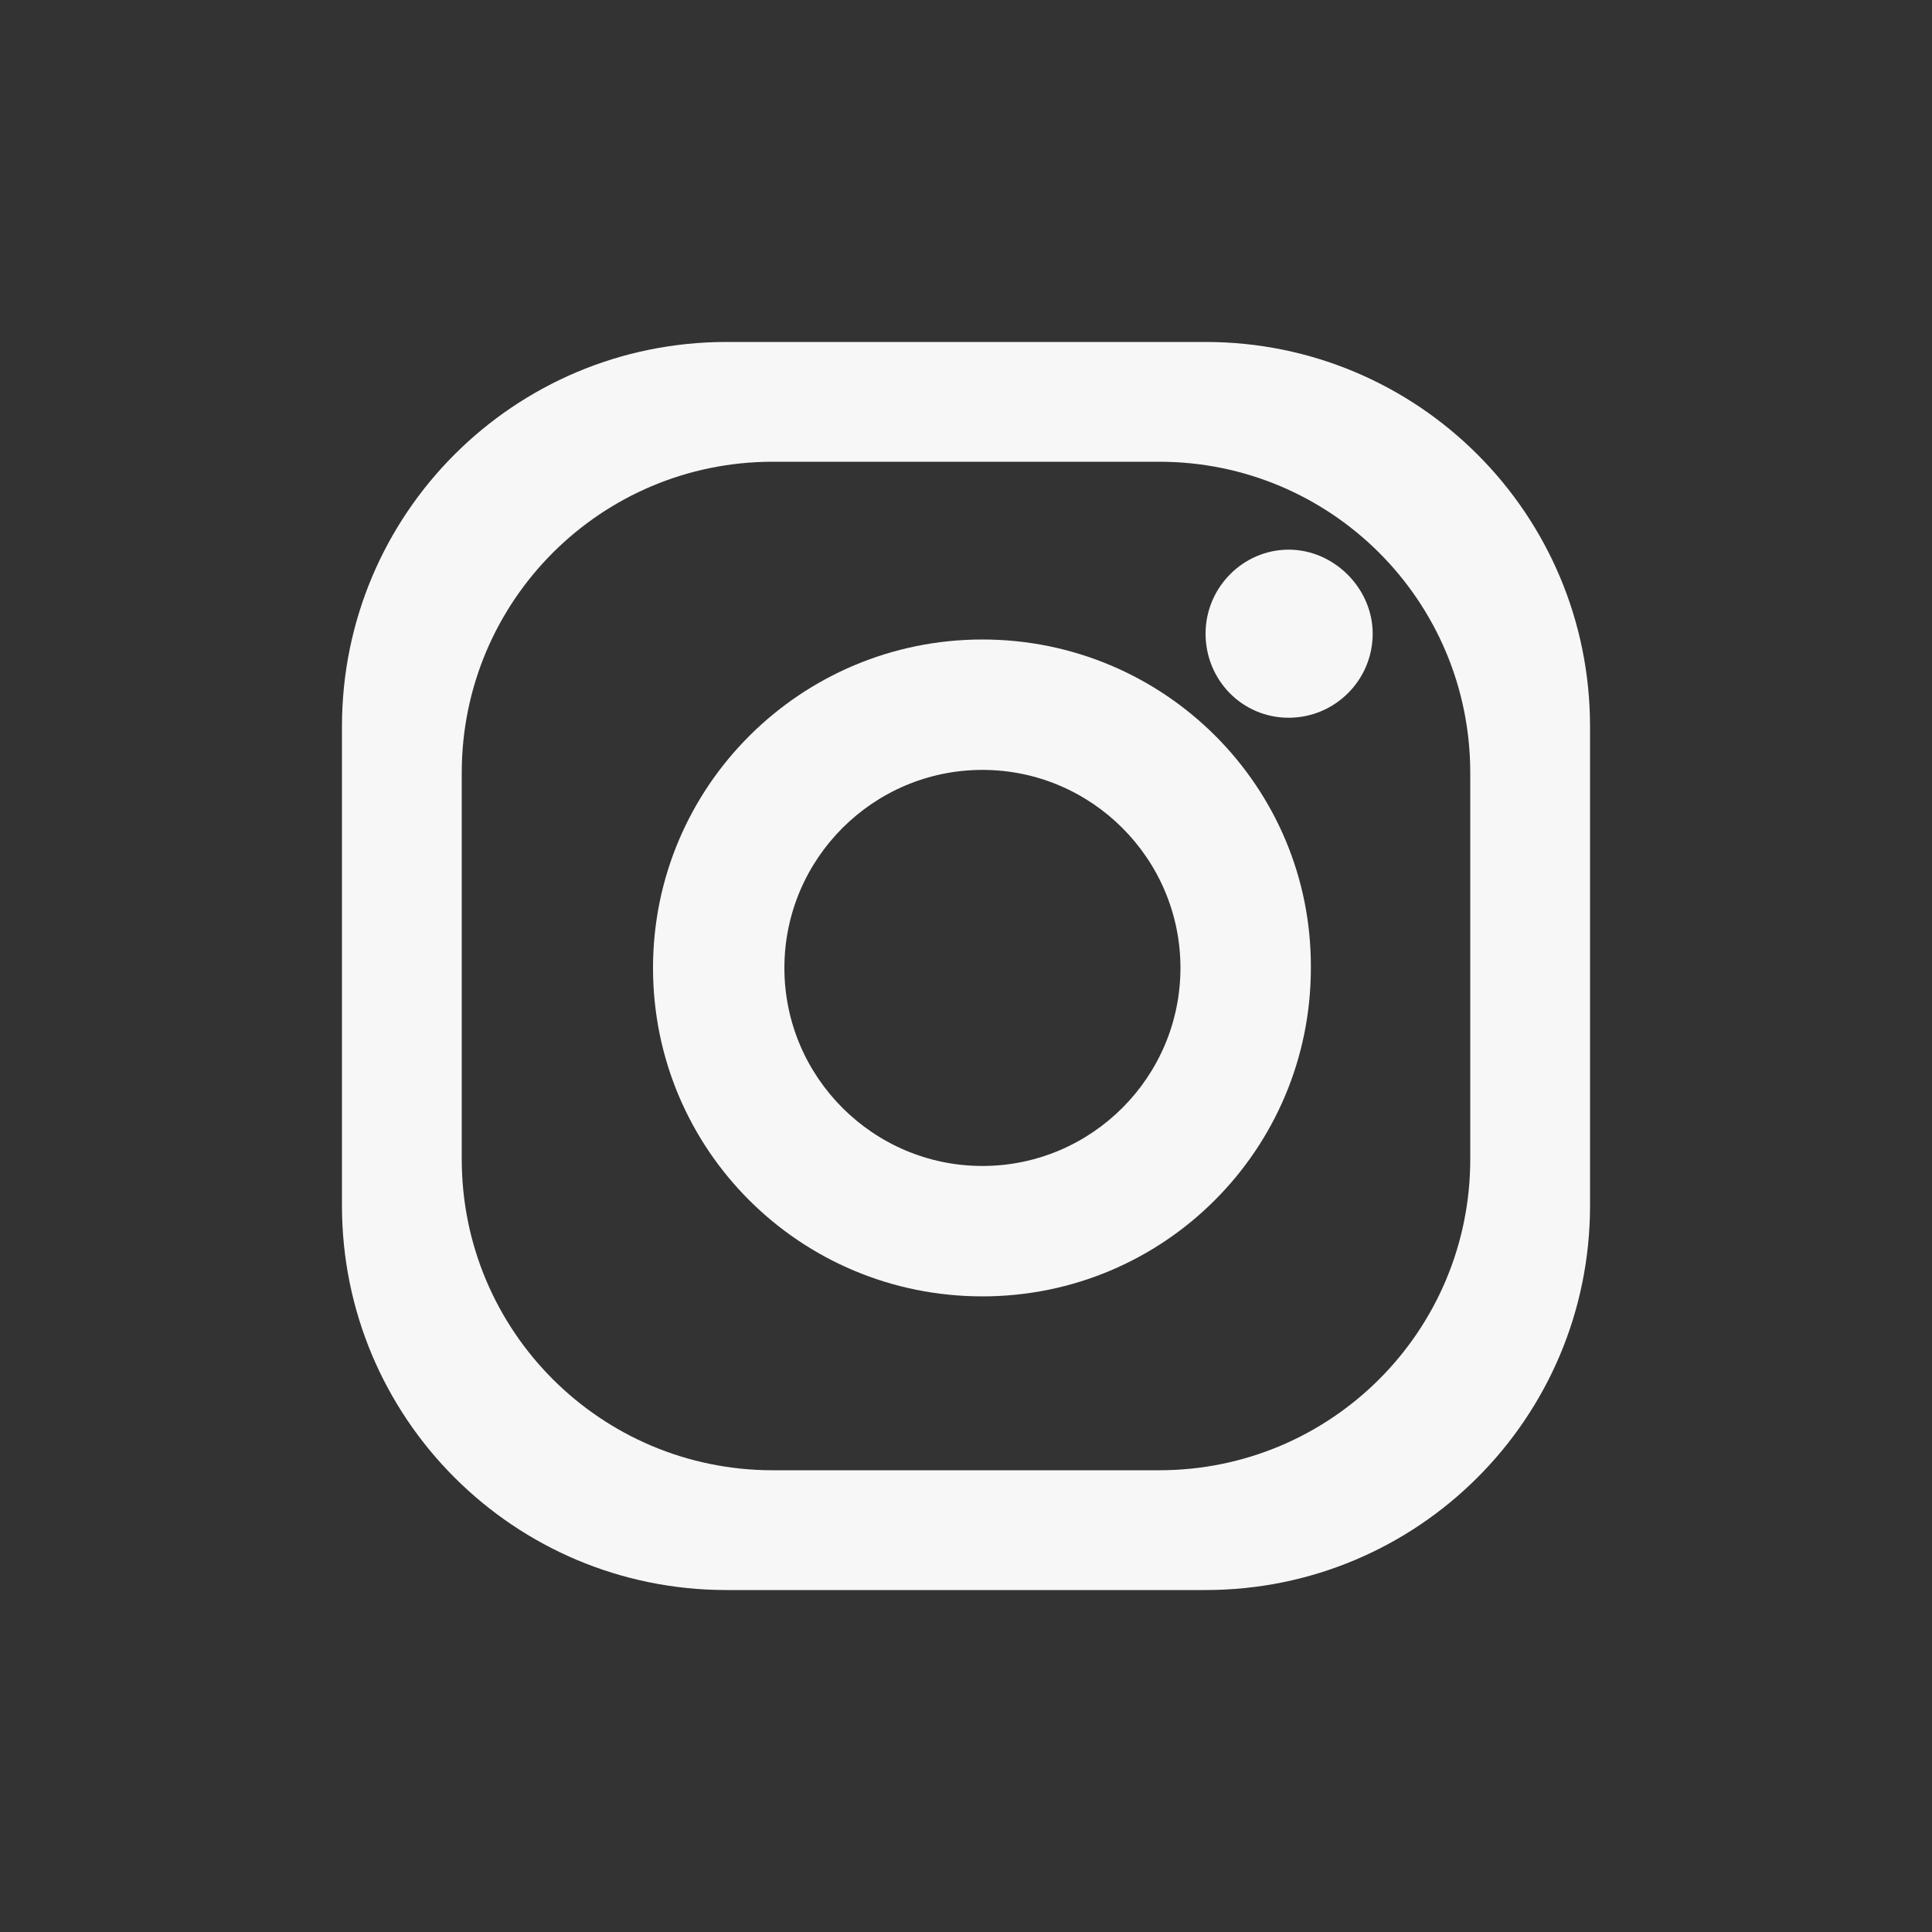
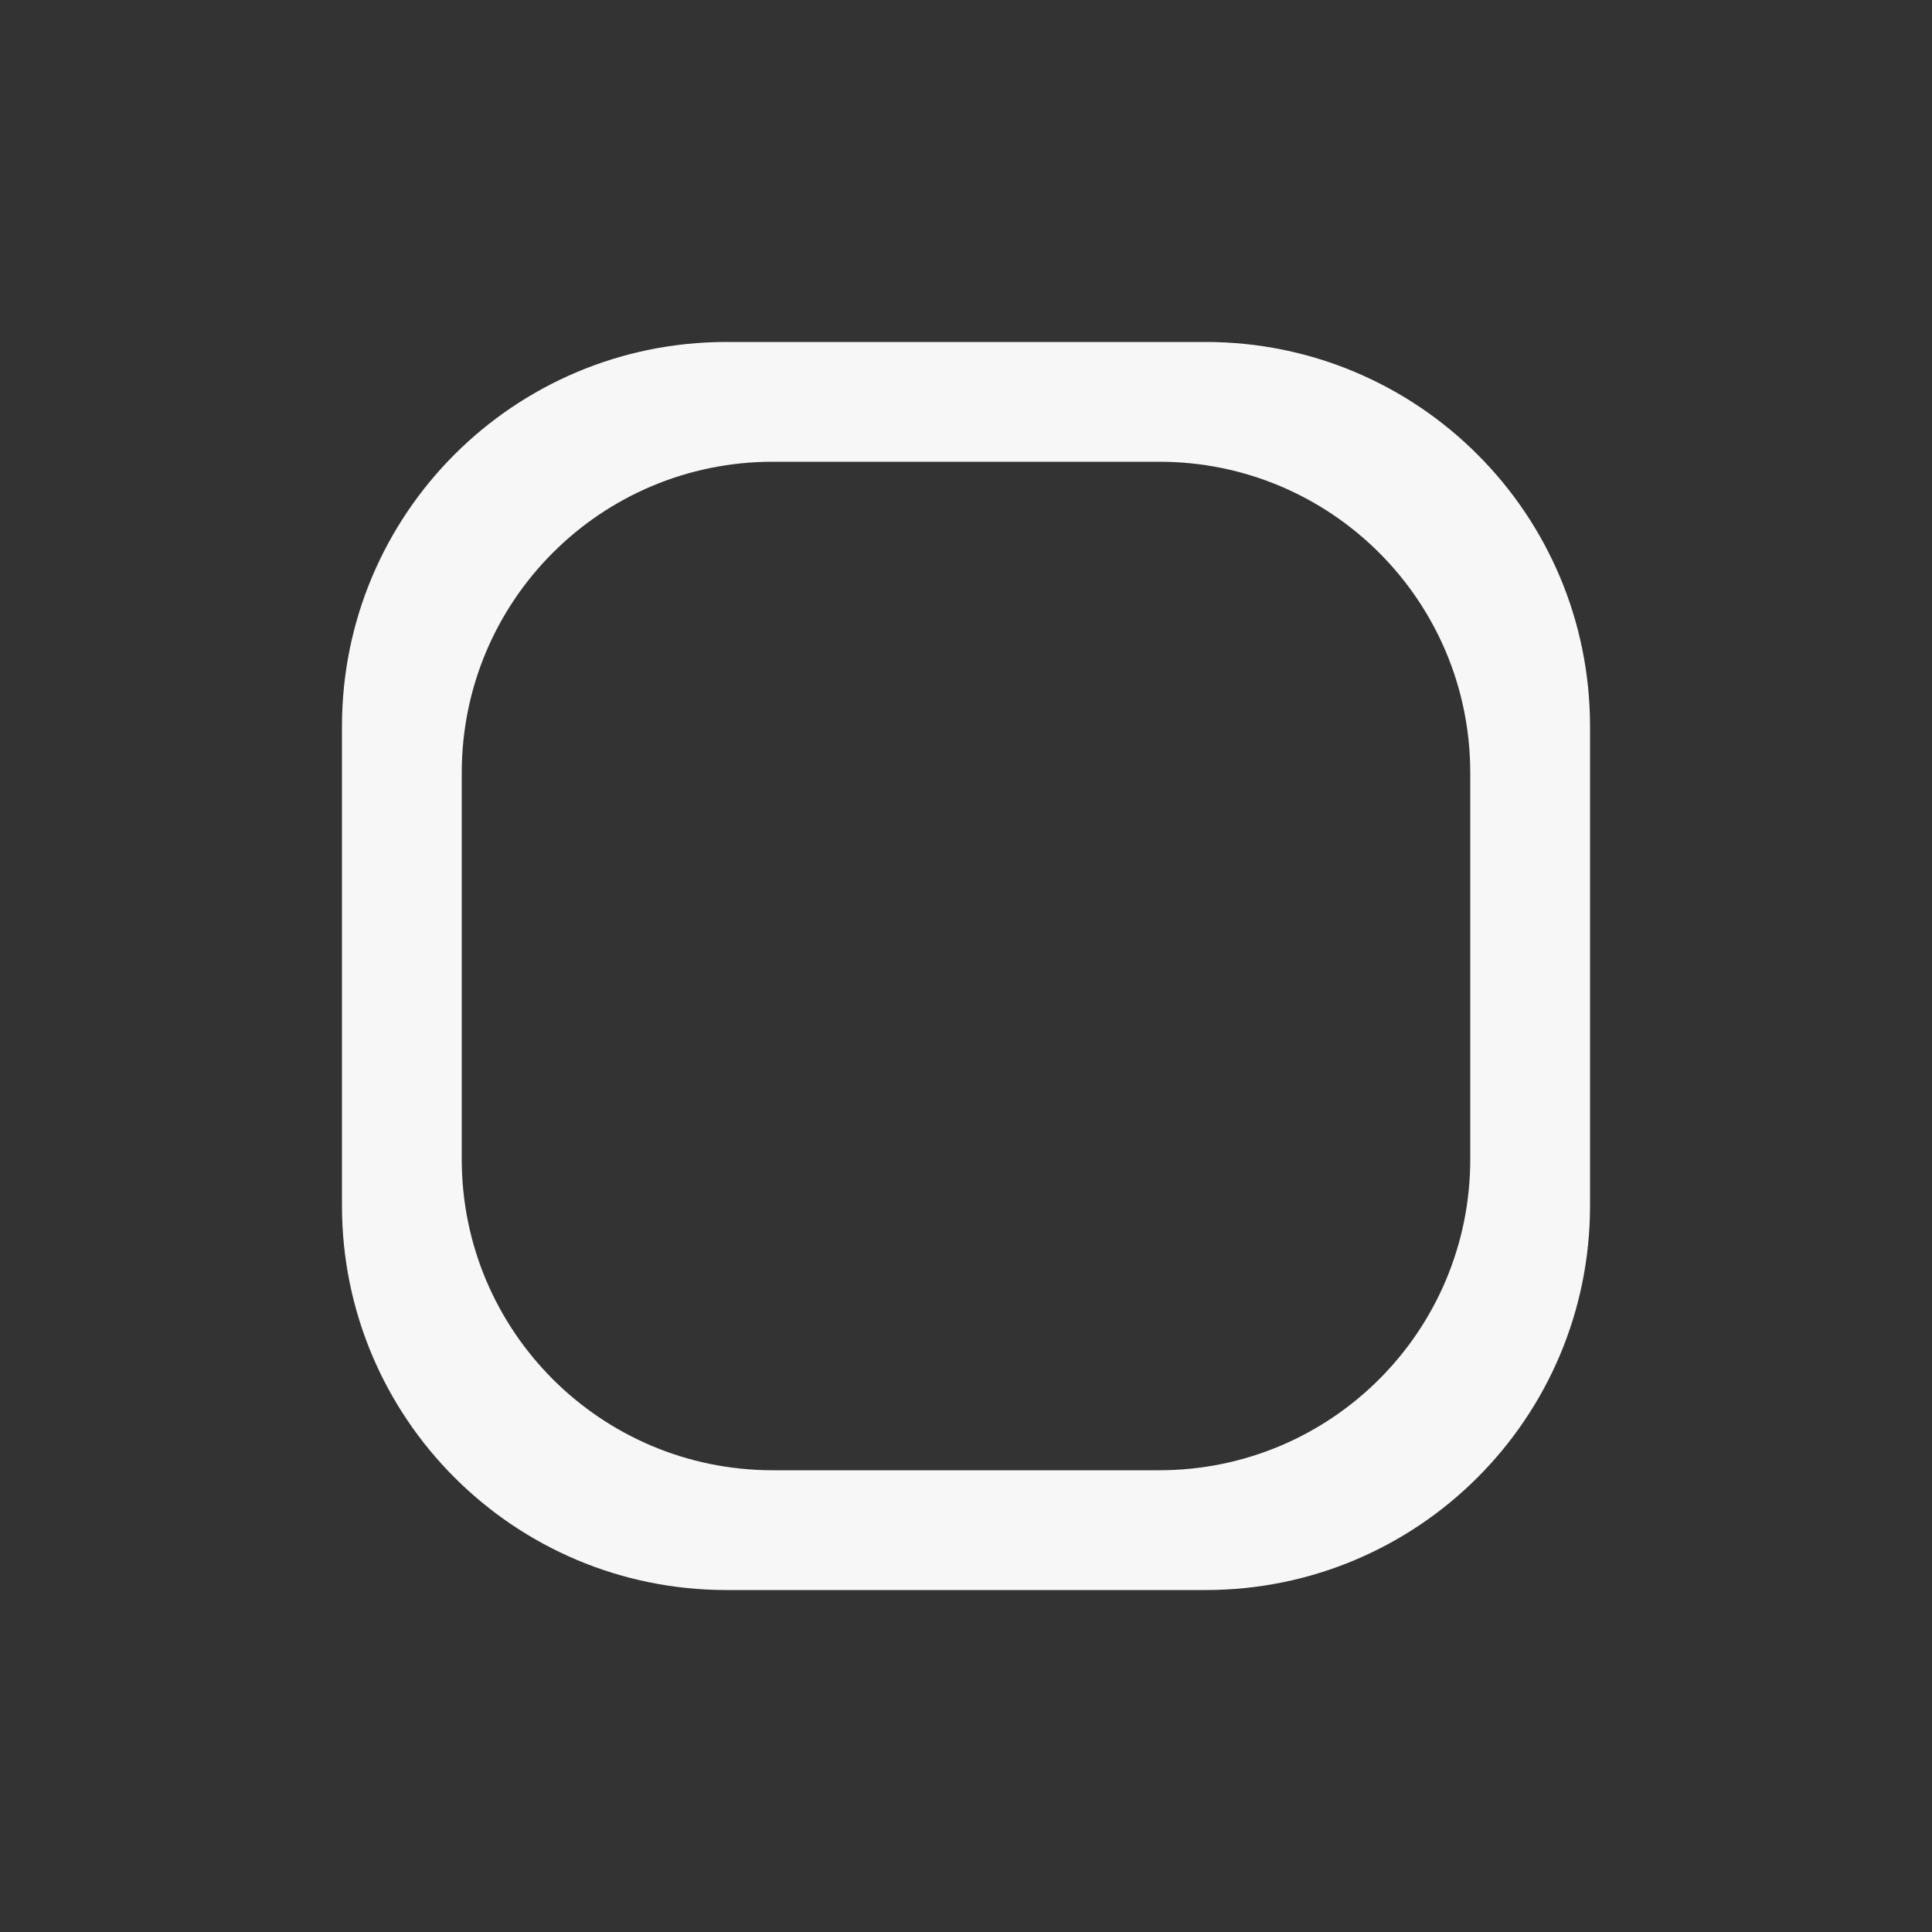
<svg xmlns="http://www.w3.org/2000/svg" version="1.1" id="Capa_1" x="0px" y="0px" width="20px" height="20px" viewBox="0 0 20 20" enable-background="new 0 0 20 20" xml:space="preserve">
  <rect x="0" y="0" width="20" height="20" fill="#333333" stroke="none" />
  <g>
    <path fill="#F7F7F7" d="M15.22,12c0,1.78-1.44,3.22-3.22,3.22H8c-1.78,0-3.22-1.44-3.22-3.22V8c0-1.78,1.44-3.22,3.22-3.22H12   c1.78,0,3.22,1.44,3.22,3.22V12z M12.48,3.54H7.52c-2.2,0-3.98,1.78-3.98,3.98v4.96c0,2.2,1.78,3.98,3.98,3.98h4.96   c2.2,0,3.98-1.78,3.98-3.98V7.52C16.46,5.32,14.68,3.54,12.48,3.54" />
-     <path fill="#F7F7F7" d="M10.17,12.07c-1.13,0-2.05-0.92-2.05-2.05c0-1.13,0.92-2.05,2.05-2.05c1.13,0,2.05,0.92,2.05,2.05   C12.22,11.15,11.3,12.07,10.17,12.07 M10.17,6.62c-1.88,0-3.41,1.52-3.41,3.4c0,1.88,1.52,3.4,3.41,3.4c1.88,0,3.4-1.52,3.4-3.4   C13.58,8.14,12.05,6.62,10.17,6.62" />
-     <path fill="#F7F7F7" d="M14.21,6.56c0,0.48-0.39,0.87-0.87,0.87s-0.86-0.39-0.86-0.87c0-0.48,0.39-0.87,0.86-0.87   S14.21,6.09,14.21,6.56" />
  </g>
</svg>